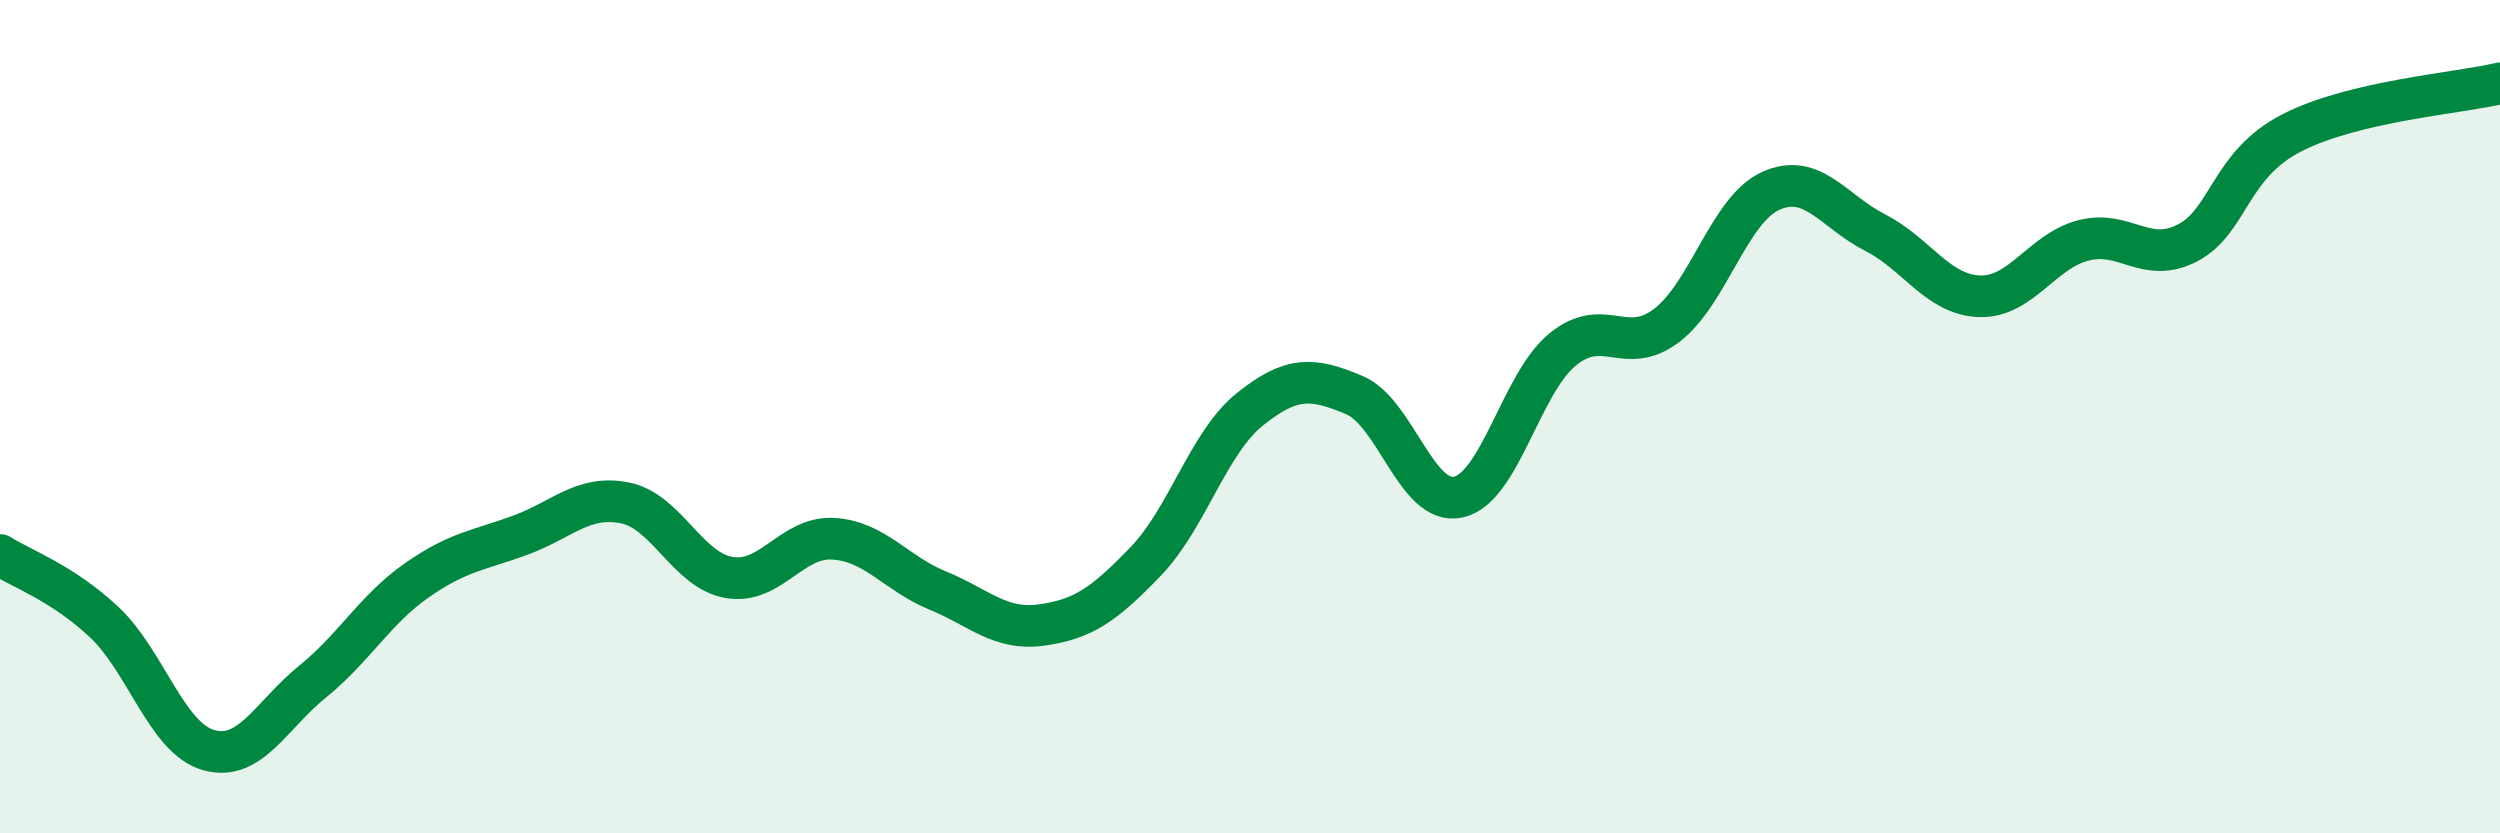
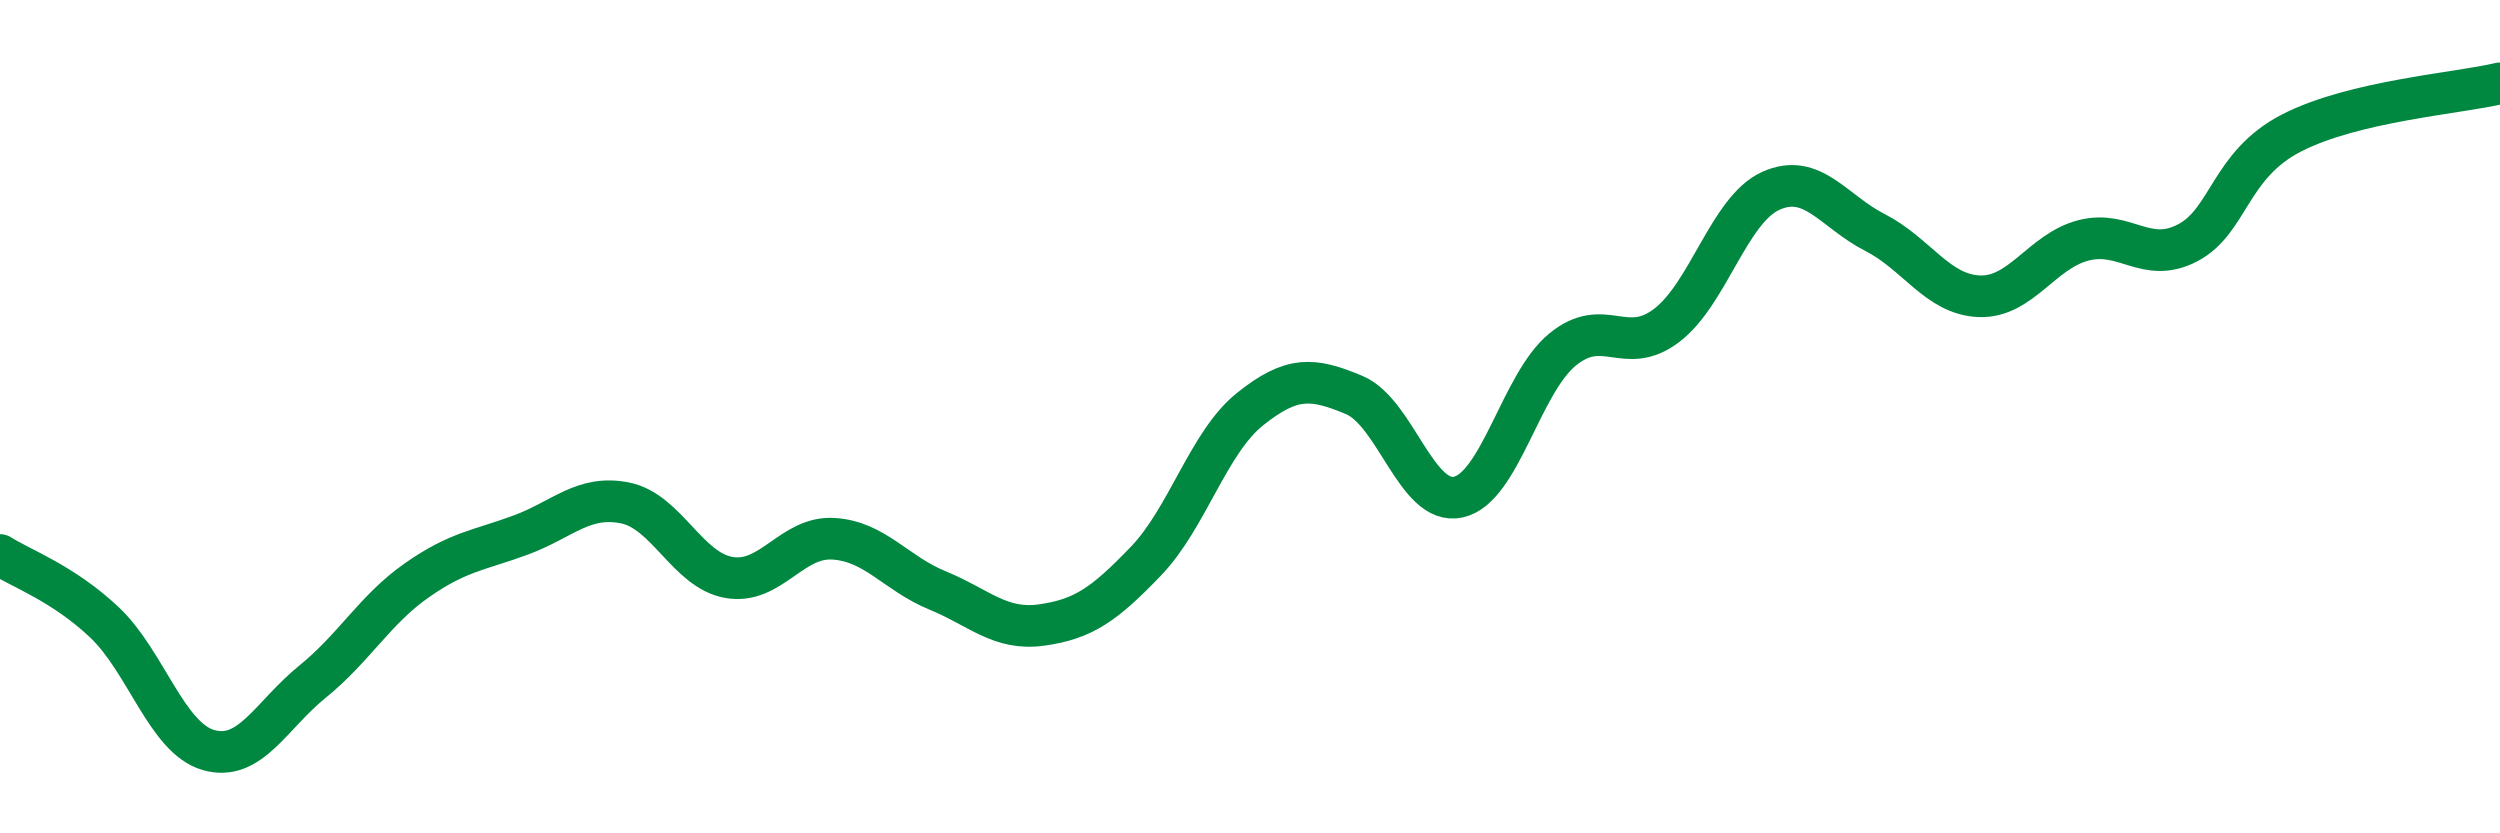
<svg xmlns="http://www.w3.org/2000/svg" width="60" height="20" viewBox="0 0 60 20">
-   <path d="M 0,13.32 C 0.5,13.64 1.5,13.99 2.5,14.93 C 3.5,15.87 4,17.71 5,18 C 6,18.29 6.5,17.17 7.5,16.36 C 8.5,15.55 9,14.63 10,13.93 C 11,13.23 11.5,13.21 12.5,12.84 C 13.5,12.47 14,11.87 15,12.07 C 16,12.27 16.5,13.69 17.5,13.86 C 18.5,14.03 19,12.87 20,12.93 C 21,12.99 21.5,13.76 22.5,14.17 C 23.5,14.58 24,15.14 25,15 C 26,14.86 26.5,14.51 27.5,13.47 C 28.5,12.43 29,10.62 30,9.82 C 31,9.02 31.5,9.06 32.5,9.48 C 33.5,9.9 34,12.15 35,11.93 C 36,11.71 36.5,9.21 37.5,8.39 C 38.5,7.57 39,8.57 40,7.81 C 41,7.05 41.5,5.03 42.5,4.58 C 43.5,4.13 44,5.07 45,5.58 C 46,6.09 46.5,7.07 47.5,7.11 C 48.5,7.15 49,6.03 50,5.77 C 51,5.51 51.5,6.35 52.5,5.83 C 53.5,5.31 53.5,3.96 55,3.19 C 56.5,2.42 59,2.24 60,2L60 20L0 20Z" fill="#008740" opacity="0.1" stroke-linecap="round" stroke-linejoin="round" />
  <path d="M 0,13.32 C 0.5,13.64 1.5,13.99 2.5,14.93 C 3.5,15.87 4,17.71 5,18 C 6,18.29 6.5,17.17 7.5,16.36 C 8.5,15.55 9,14.63 10,13.93 C 11,13.23 11.5,13.21 12.5,12.84 C 13.5,12.47 14,11.87 15,12.07 C 16,12.27 16.5,13.69 17.5,13.86 C 18.5,14.03 19,12.87 20,12.93 C 21,12.99 21.5,13.76 22.5,14.17 C 23.5,14.58 24,15.14 25,15 C 26,14.86 26.5,14.51 27.5,13.47 C 28.5,12.43 29,10.62 30,9.82 C 31,9.02 31.5,9.06 32.5,9.48 C 33.5,9.9 34,12.15 35,11.93 C 36,11.71 36.5,9.21 37.5,8.39 C 38.5,7.57 39,8.57 40,7.81 C 41,7.05 41.5,5.03 42.5,4.58 C 43.5,4.13 44,5.07 45,5.58 C 46,6.09 46.5,7.07 47.5,7.11 C 48.5,7.15 49,6.03 50,5.77 C 51,5.51 51.5,6.35 52.5,5.83 C 53.5,5.31 53.5,3.96 55,3.19 C 56.5,2.42 59,2.24 60,2" stroke="#008740" stroke-width="1" fill="none" stroke-linecap="round" stroke-linejoin="round" />
</svg>